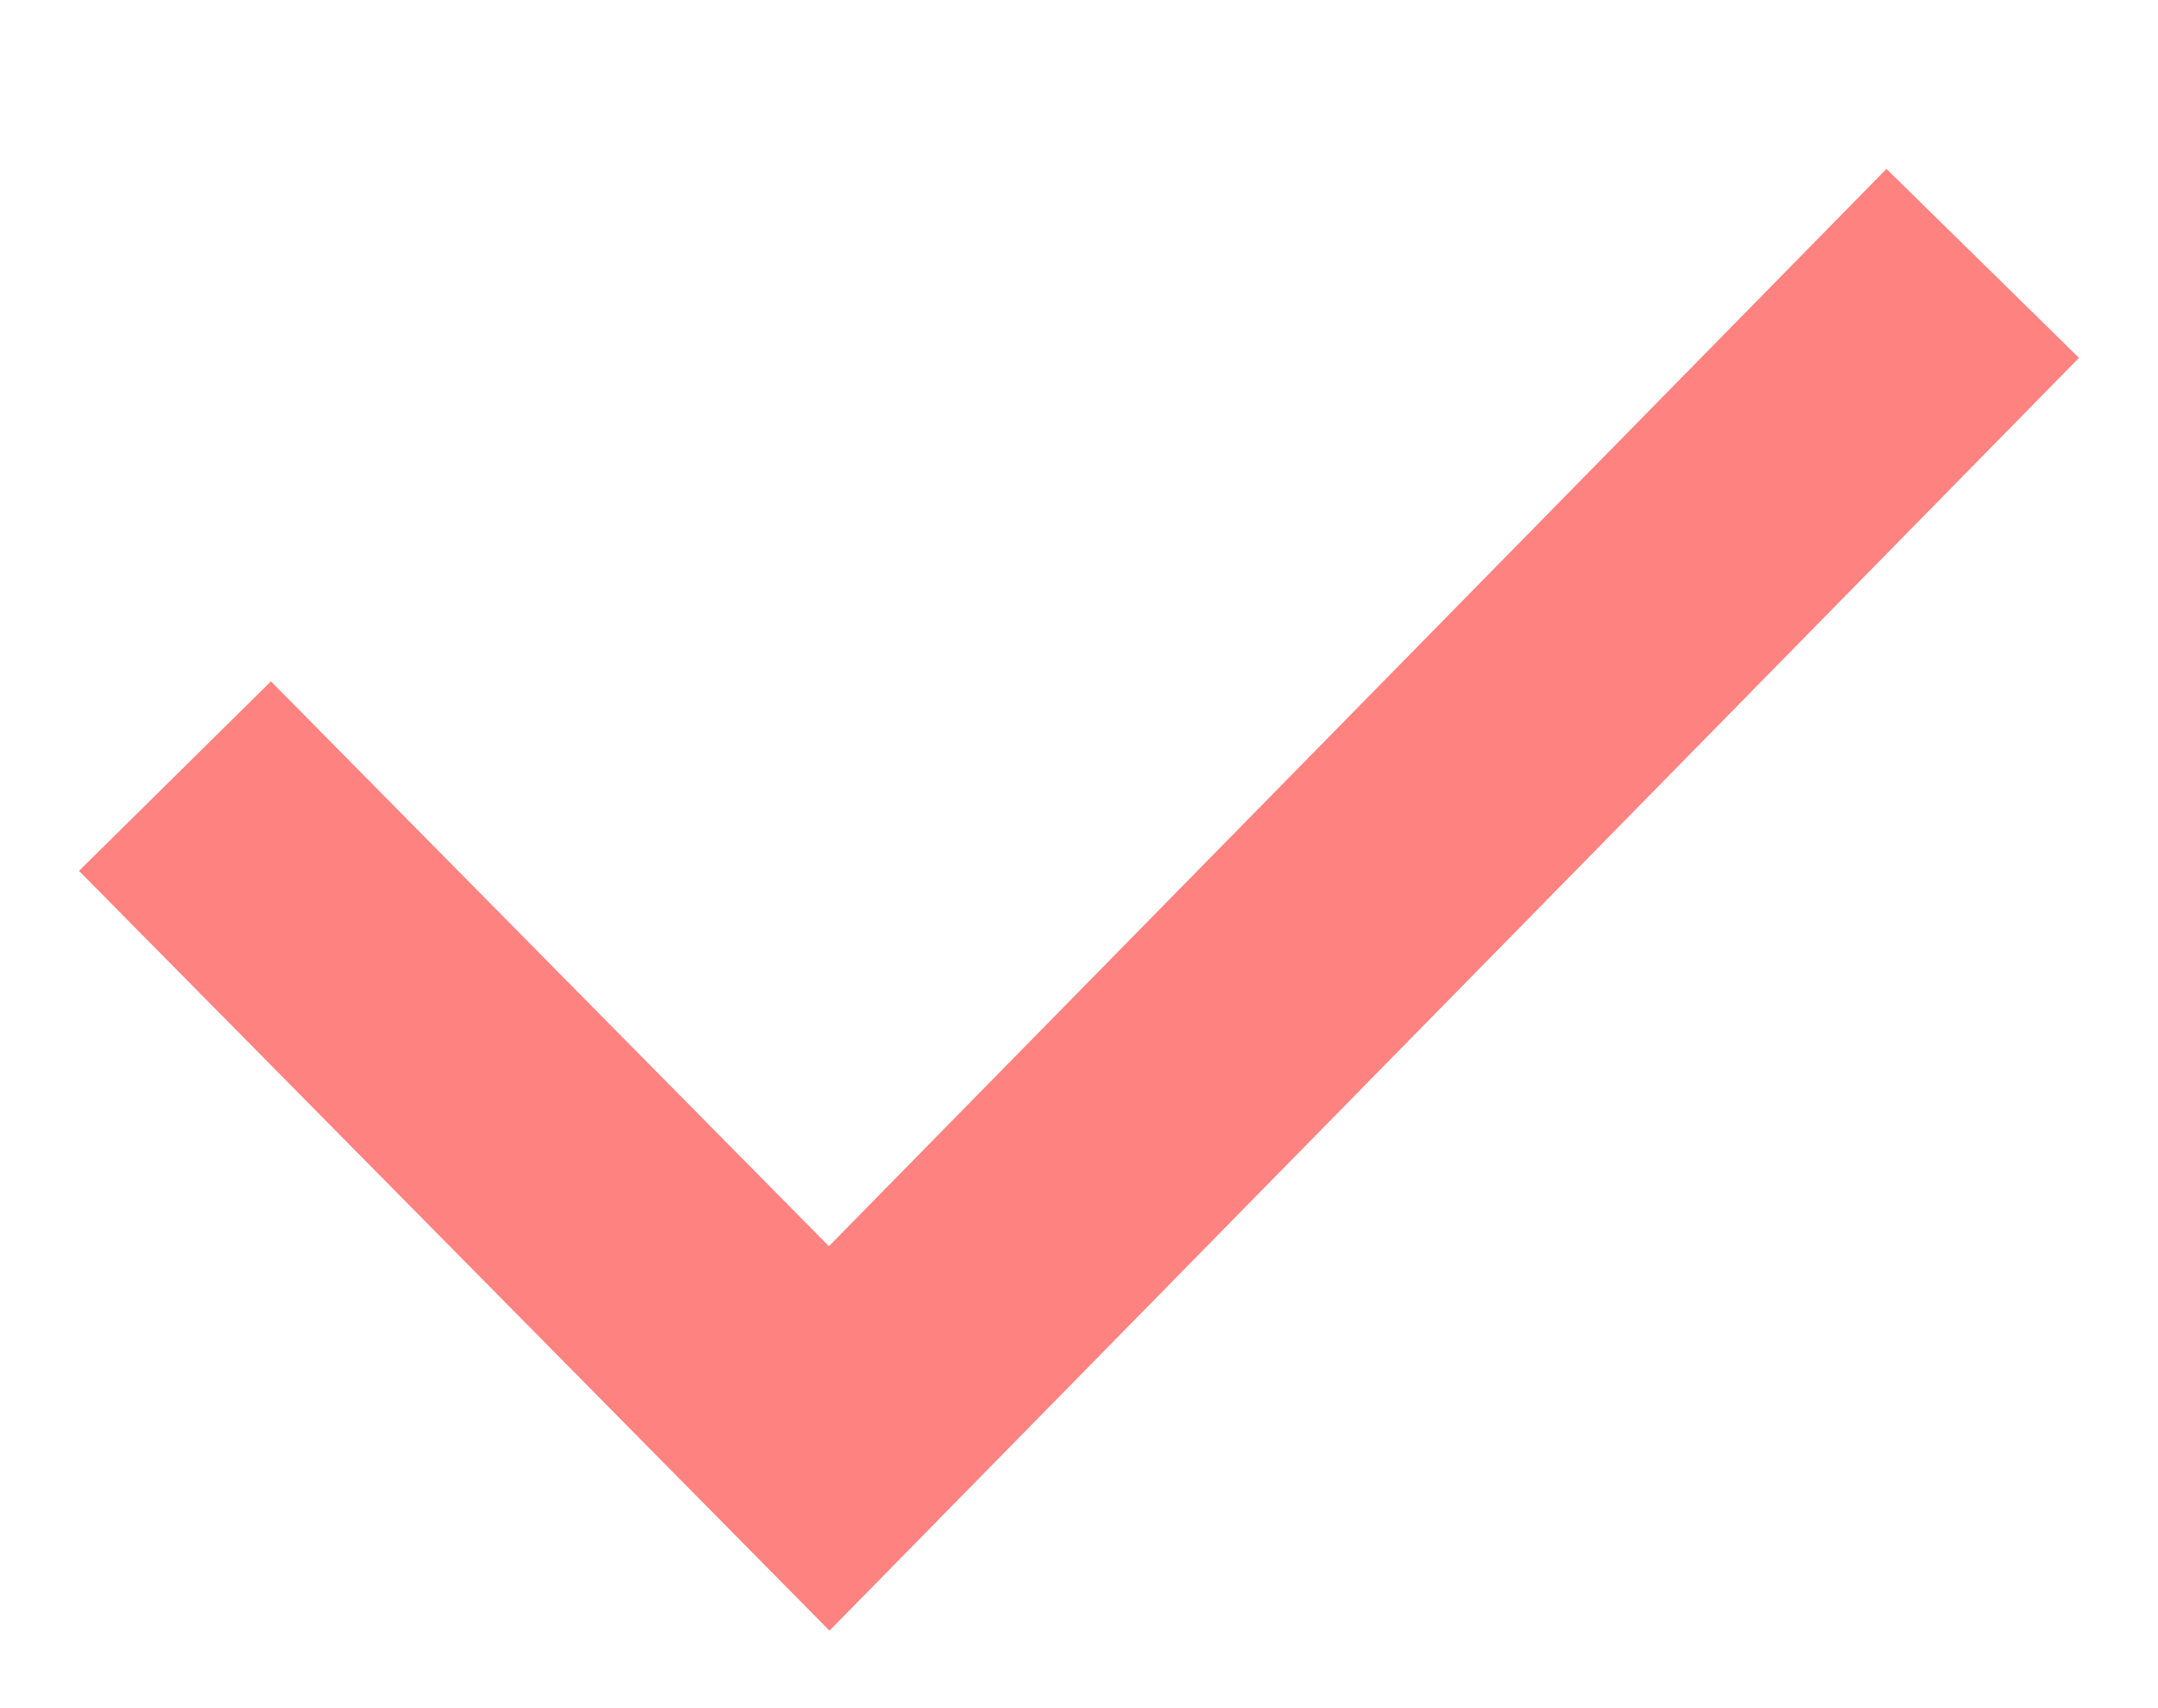
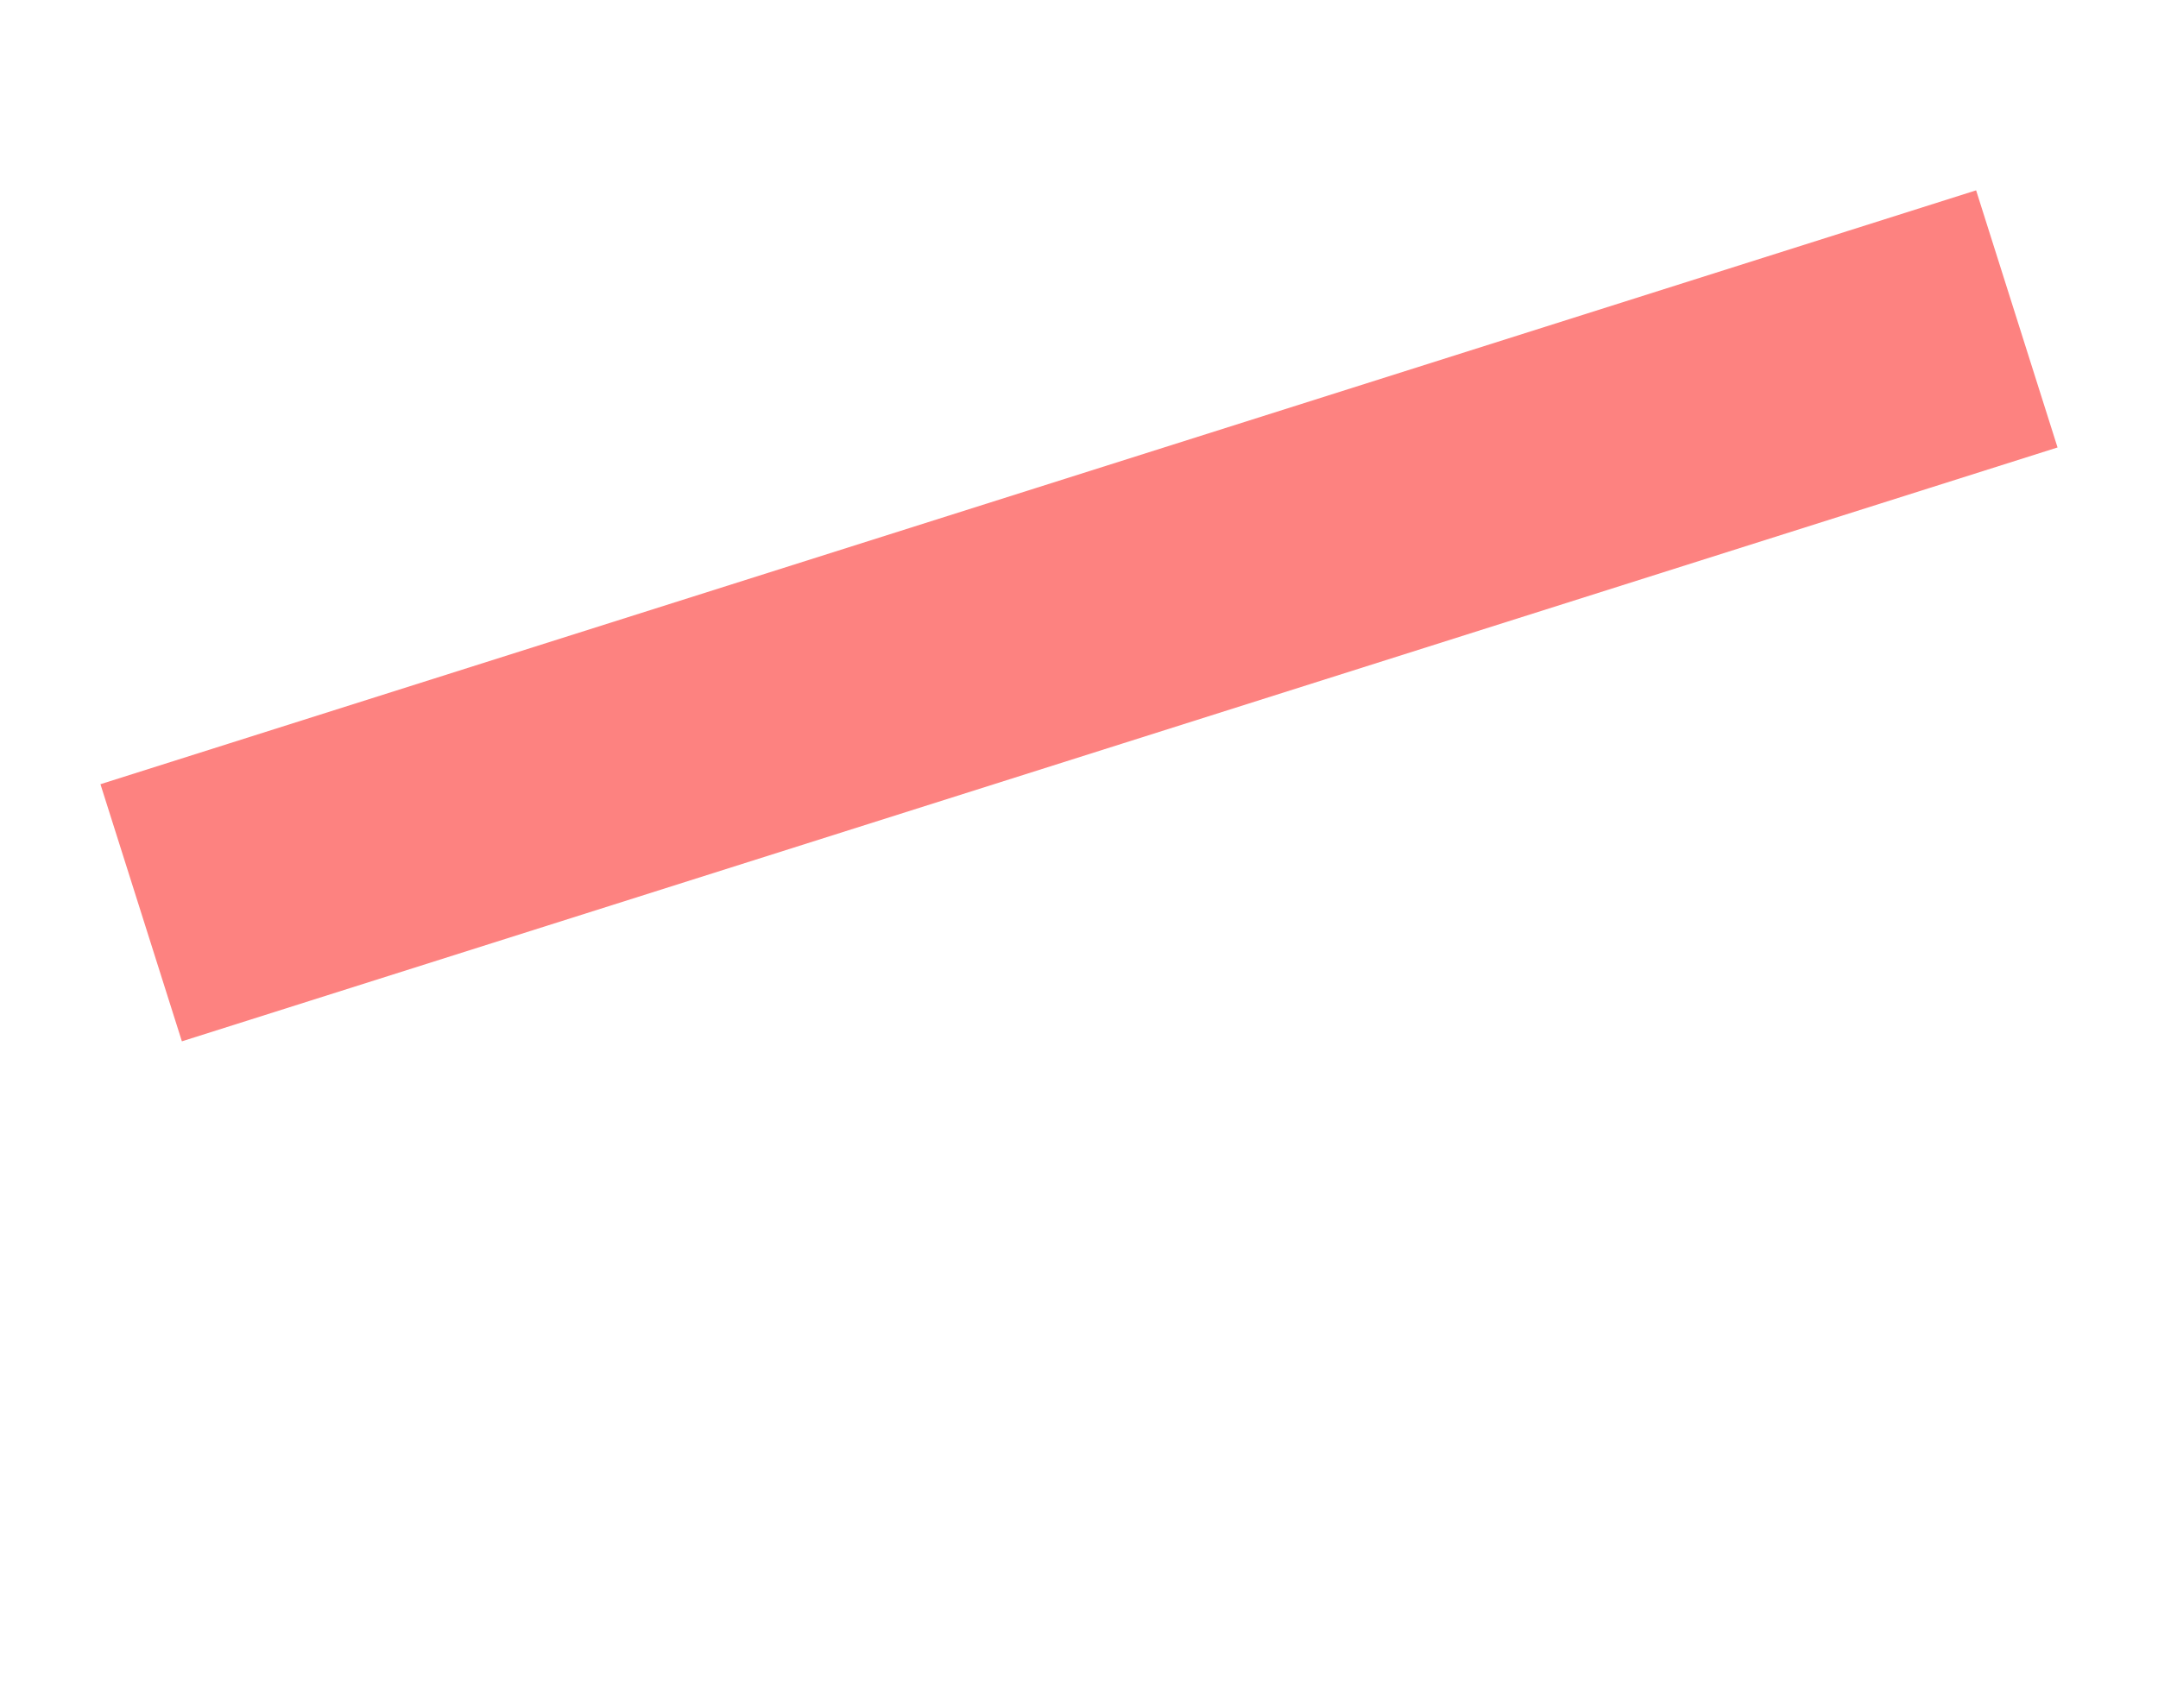
<svg xmlns="http://www.w3.org/2000/svg" width="24" height="19" viewBox="0 0 24 19" fill="none">
-   <path d="M3 9.7L9.222 16L21 4" stroke="#FD8280" stroke-width="3" stroke-linecap="square" />
+   <path d="M3 9.7L21 4" stroke="#FD8280" stroke-width="3" stroke-linecap="square" />
</svg>